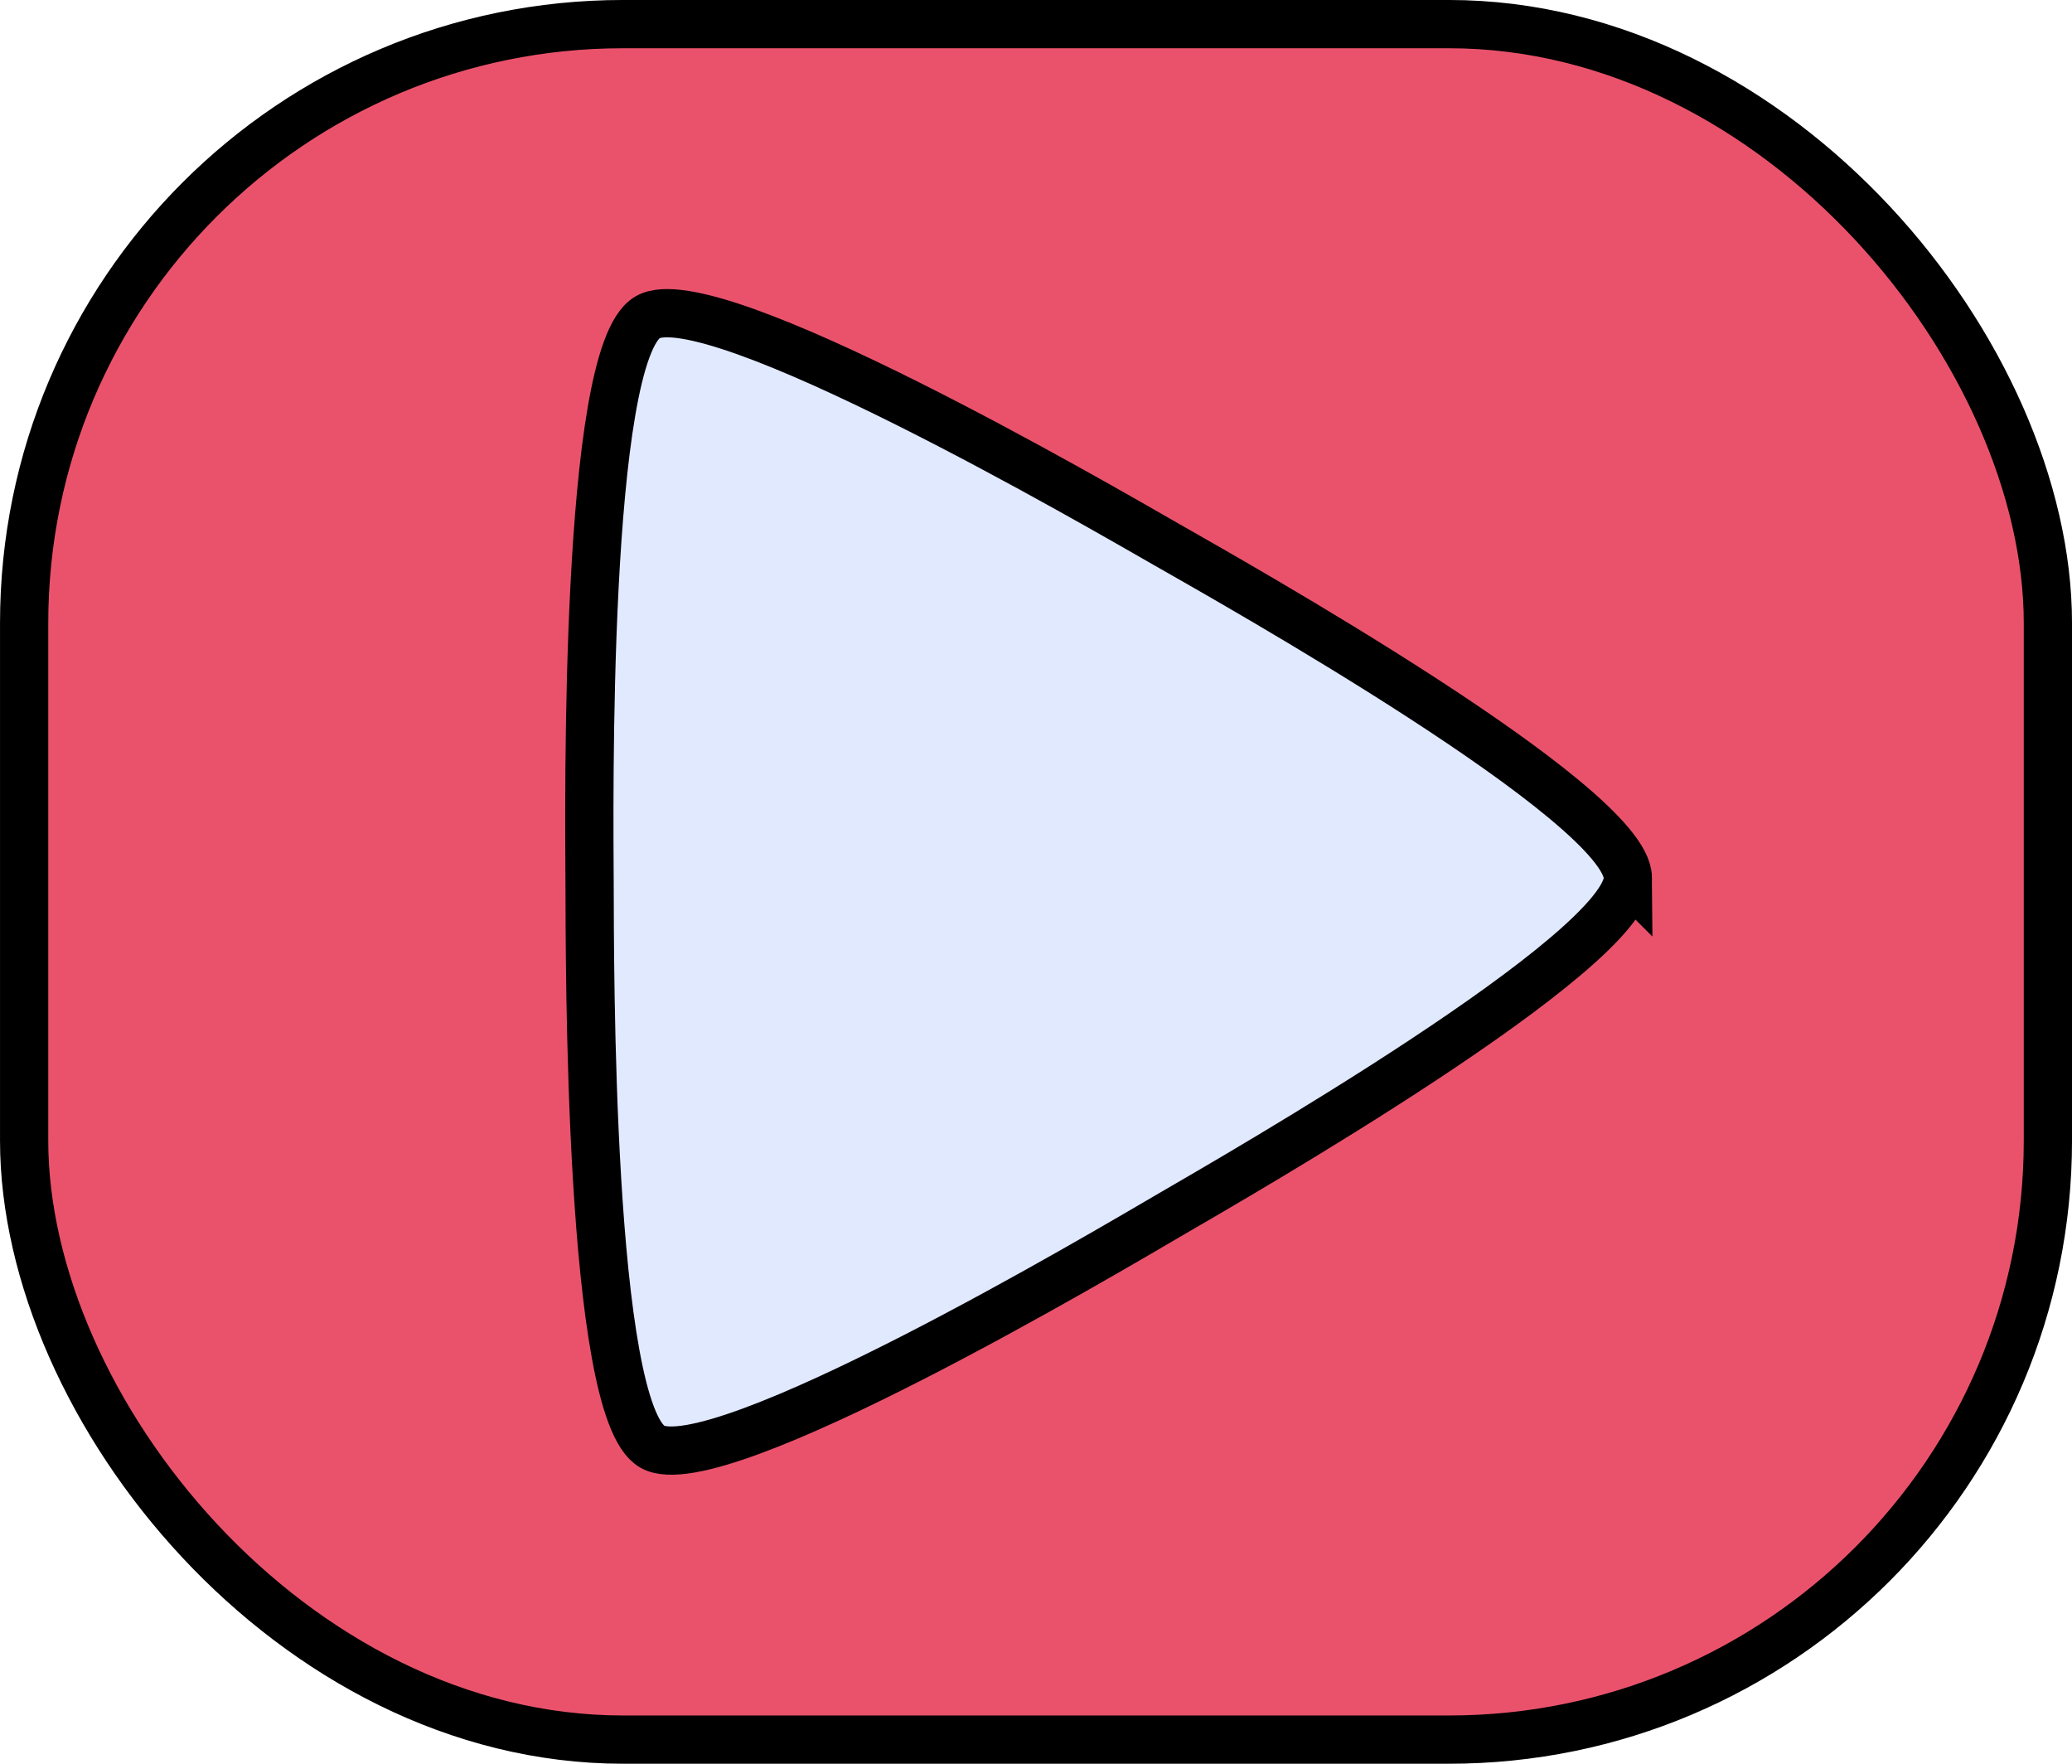
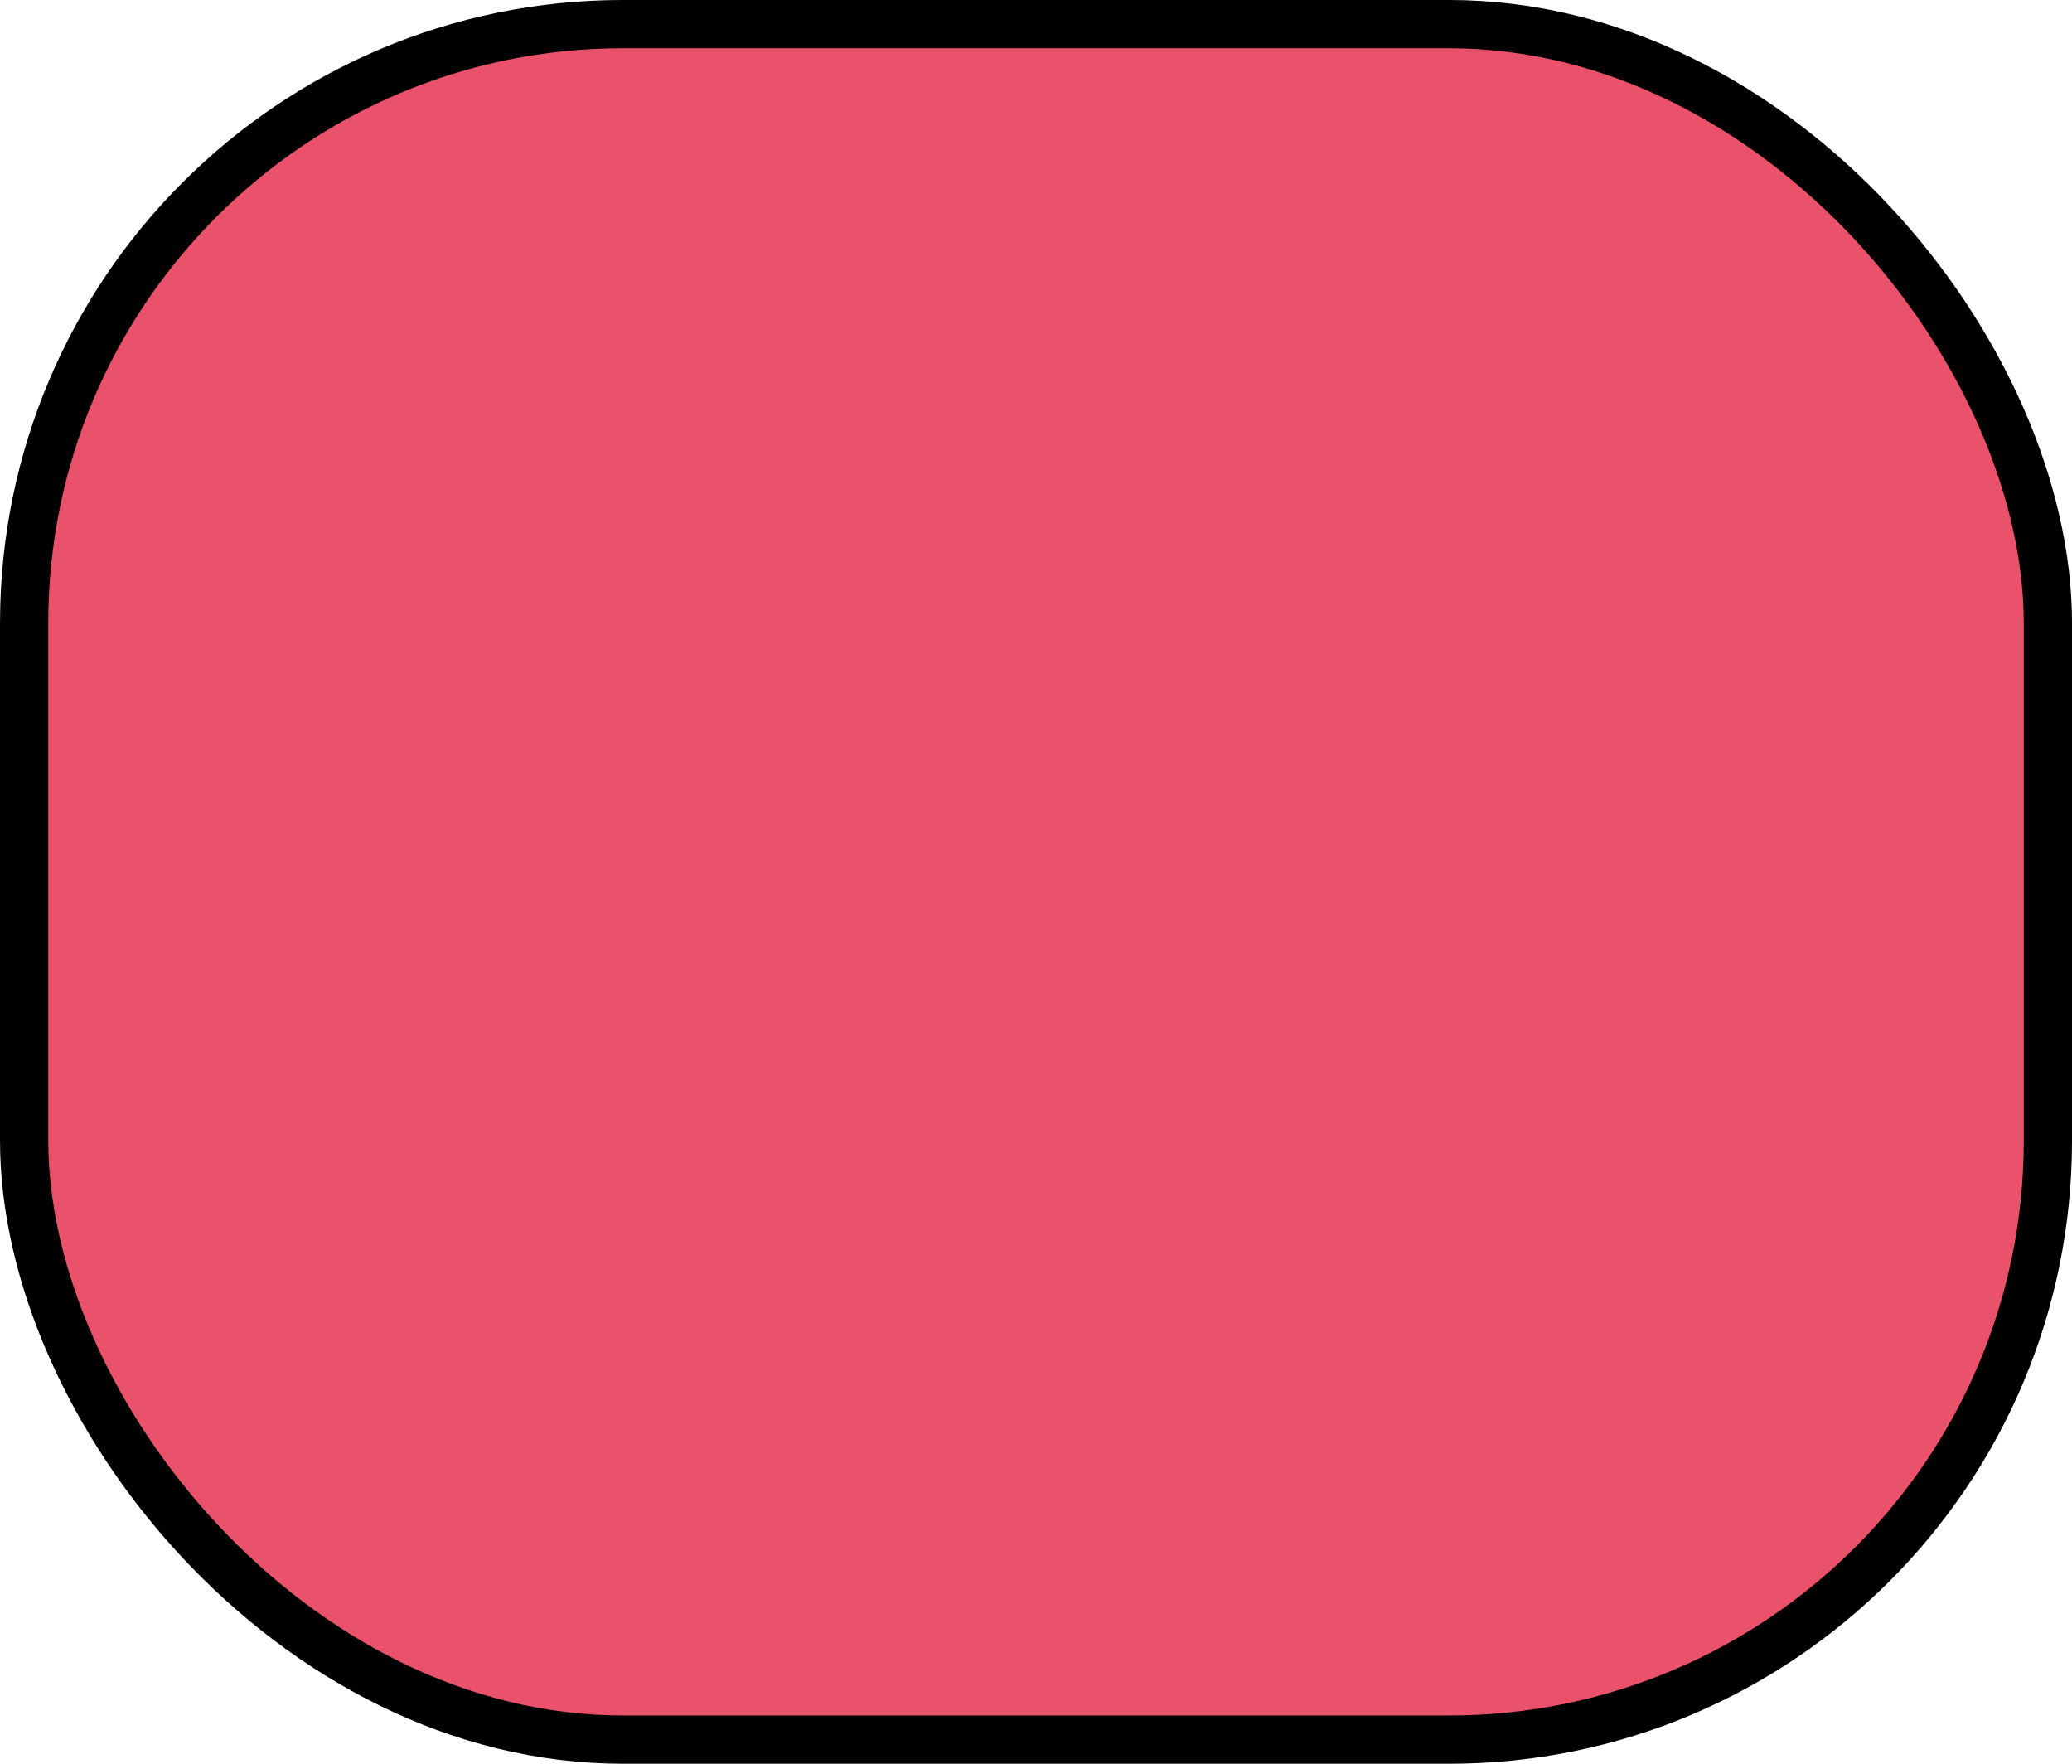
<svg xmlns="http://www.w3.org/2000/svg" width="67.205mm" height="57.197mm" viewBox="0 0 67.205 57.197" version="1.1" id="svg1" xml:space="preserve">
  <defs id="defs1" />
  <g id="layer1" transform="translate(-66.035,-116.075)">
    <g id="g8">
      <rect style="fill:#ea526c;fill-opacity:1;stroke:#000000;stroke-width:1.565;stroke-dasharray:none" id="rect1" width="65.64" height="55.632" x="66.818" y="116.857" ry="19.427" />
-       <path style="fill:#e1e9ff;fill-opacity:1;stroke:#000000;stroke-width:1.565;stroke-dasharray:none" id="path2" d="m 167.78,42.681 c -1.49,1.867 -15.995,-0.49 -18.355,-0.855 -2.372,-0.366 -16.965,-2.504 -17.841,-4.738 -0.872,-2.224 8.422,-13.607 9.918,-15.469 1.503,-1.871 10.651,-13.44 13.024,-13.082 2.362,0.357 7.573,14.097 8.437,16.324 0.868,2.237 6.314,15.944 4.817,17.82 z" transform="rotate(-39.029,287.016,162.665)" />
    </g>
  </g>
</svg>